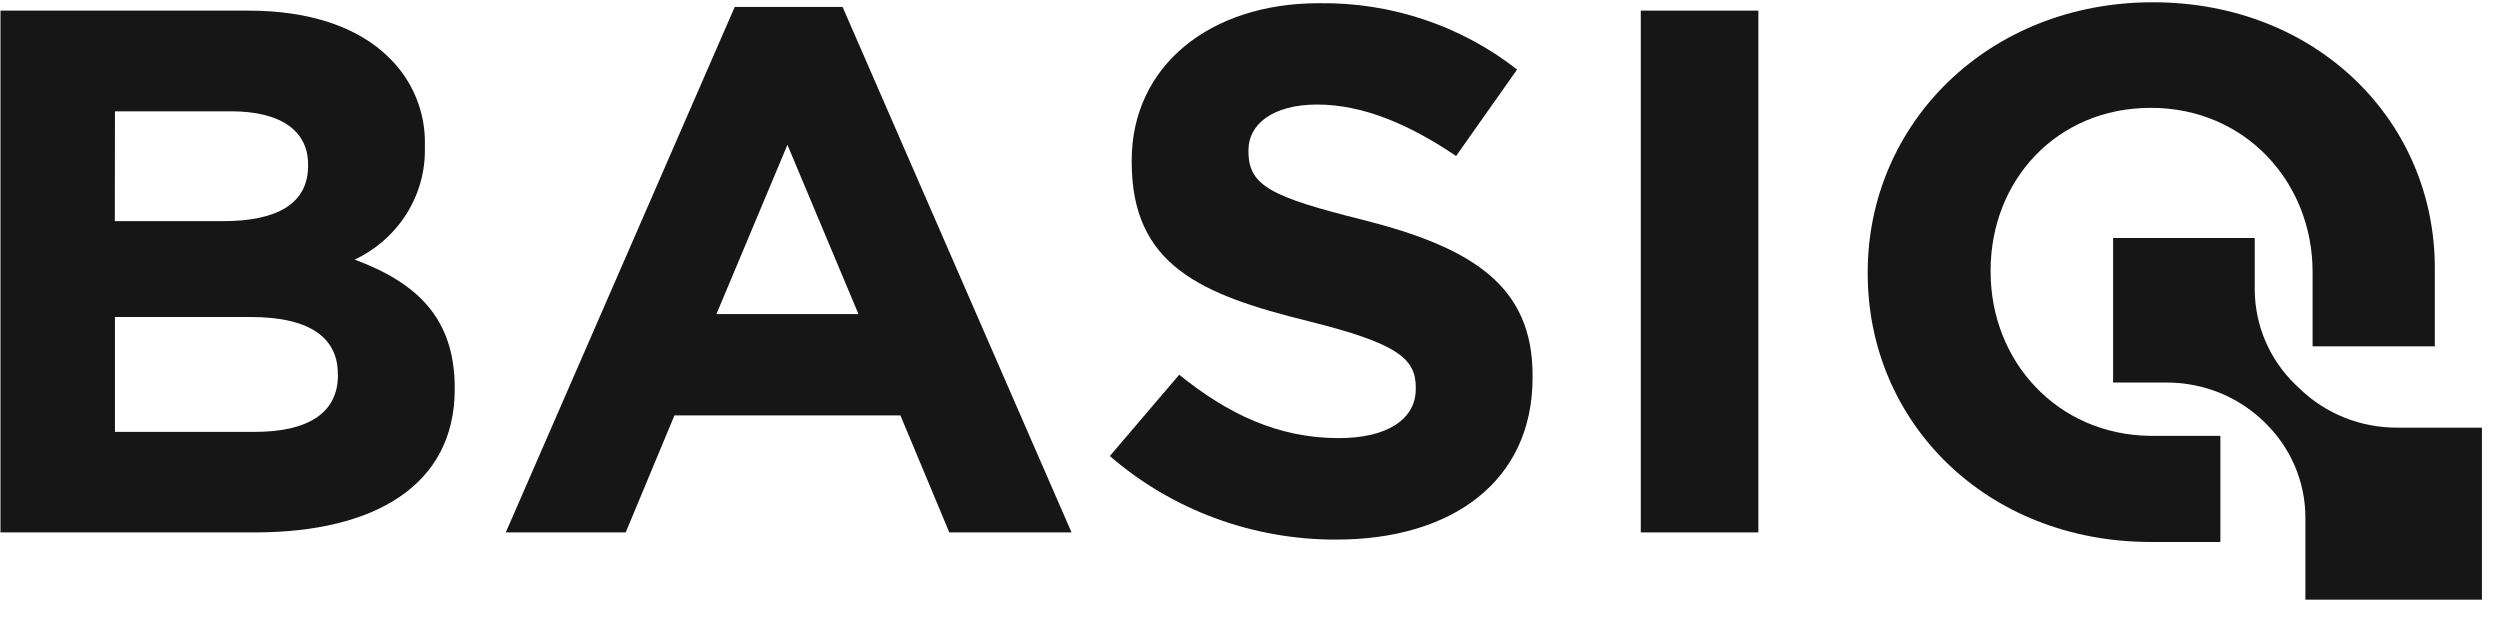
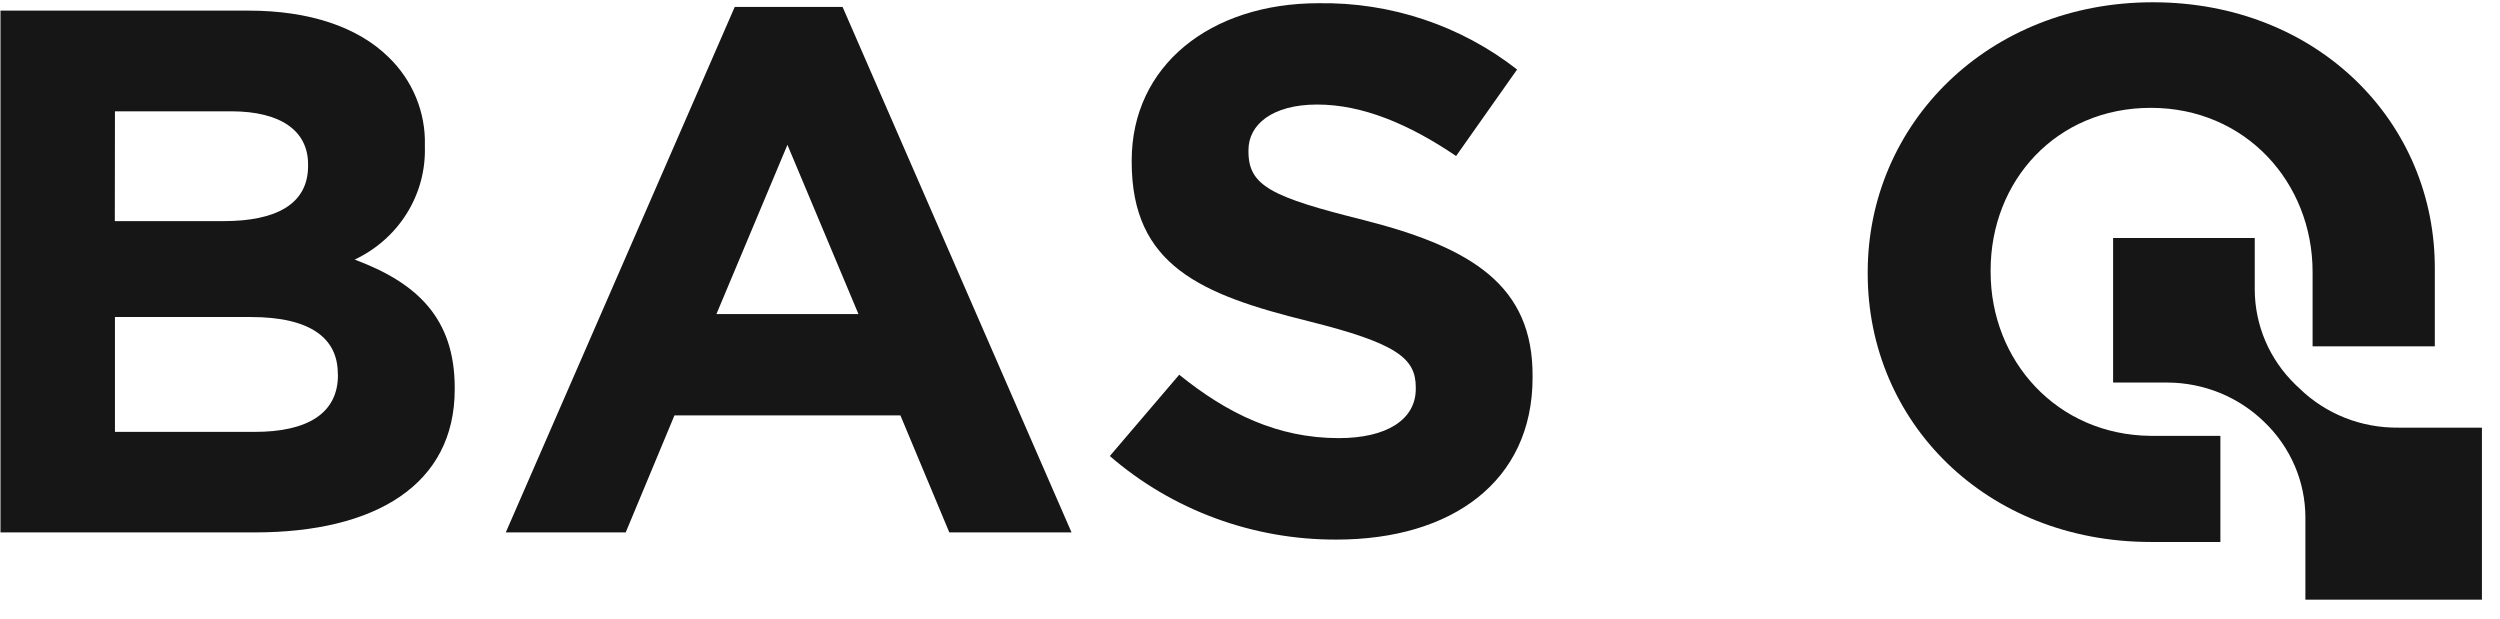
<svg xmlns="http://www.w3.org/2000/svg" width="109" height="27" viewBox="0 0 109 27" fill="none">
  <g clip-path="url(#clip0_188_3529)">
    <path d="M32.035 0.301L22.052 23.213H27.281L29.406 18.112H39.258L41.39 23.213H46.719L36.736 0.301H32.035ZM31.236 13.694L34.332 6.315L37.429 13.694H31.236Z" fill="#161616" />
    <path d="M15.463 11.318C16.402 10.876 17.192 10.177 17.735 9.307C18.278 8.437 18.552 7.433 18.524 6.414V6.345C18.545 5.628 18.414 4.915 18.14 4.251C17.866 3.586 17.454 2.984 16.931 2.482C15.599 1.18 13.503 0.463 10.838 0.463H0.021V23.213H11.105C16.363 23.213 19.826 21.137 19.826 16.973V16.91C19.826 13.857 18.163 12.324 15.463 11.318ZM5.012 4.853H10.075C12.236 4.853 13.432 5.697 13.432 7.166V7.235C13.432 8.924 12.005 9.641 9.743 9.641H5.006L5.012 4.853ZM14.734 16.355C14.734 18.049 13.367 18.83 11.105 18.83H5.012V13.822H10.933C13.562 13.822 14.728 14.764 14.728 16.291L14.734 16.355Z" fill="#161616" />
    <path d="M59.46 9.595C55.428 8.589 54.433 8.103 54.433 6.605V6.541C54.433 5.437 55.464 4.558 57.429 4.558C59.395 4.558 61.42 5.402 63.486 6.802L66.145 3.031C63.694 1.114 60.635 0.091 57.495 0.14C52.758 0.14 49.342 2.869 49.342 6.998V7.062C49.342 11.578 52.367 12.845 57.038 14.001C60.928 14.973 61.728 15.626 61.728 16.893V16.956C61.728 18.292 60.467 19.102 58.371 19.102C55.706 19.102 53.51 18.032 51.414 16.338L48.388 19.883C51.111 22.242 54.63 23.54 58.27 23.526C63.297 23.526 66.82 20.987 66.82 16.471V16.407C66.843 12.457 64.185 10.798 59.46 9.595Z" fill="#161616" />
-     <path d="M76.665 0.463H71.538V23.213H76.665V0.463Z" fill="#161616" />
    <path d="M93.866 0.099C86.678 0.099 81.432 5.396 81.432 11.867V11.931C81.432 18.396 86.583 23.624 93.765 23.63H96.809V19.003H93.765C89.68 18.963 86.791 15.73 86.791 11.856V11.786C86.791 7.889 89.65 4.702 93.777 4.702C97.904 4.702 100.829 7.952 100.829 11.856V15.1H106.158V11.786C106.211 5.333 101.054 0.099 93.866 0.099Z" fill="#161616" />
    <path d="M100.249 16.927L100.083 16.771C99.522 16.229 99.076 15.583 98.771 14.871C98.467 14.16 98.309 13.396 98.307 12.625V10.376H92.131V16.679H94.499C95.288 16.682 96.069 16.837 96.796 17.134C97.523 17.432 98.183 17.867 98.739 18.414C99.301 18.956 99.747 19.602 100.052 20.313C100.357 21.025 100.514 21.788 100.515 22.56V26.145H108.212V18.645H104.559C103.76 18.653 102.967 18.506 102.226 18.211C101.486 17.916 100.814 17.48 100.249 16.927Z" fill="#161616" />
  </g>
  <defs>
    <clipPath id="clip0_188_3529">
      <rect width="108.191" height="26.046" fill="white" transform="translate(0.021 0.099)" />
    </clipPath>
  </defs>
</svg>